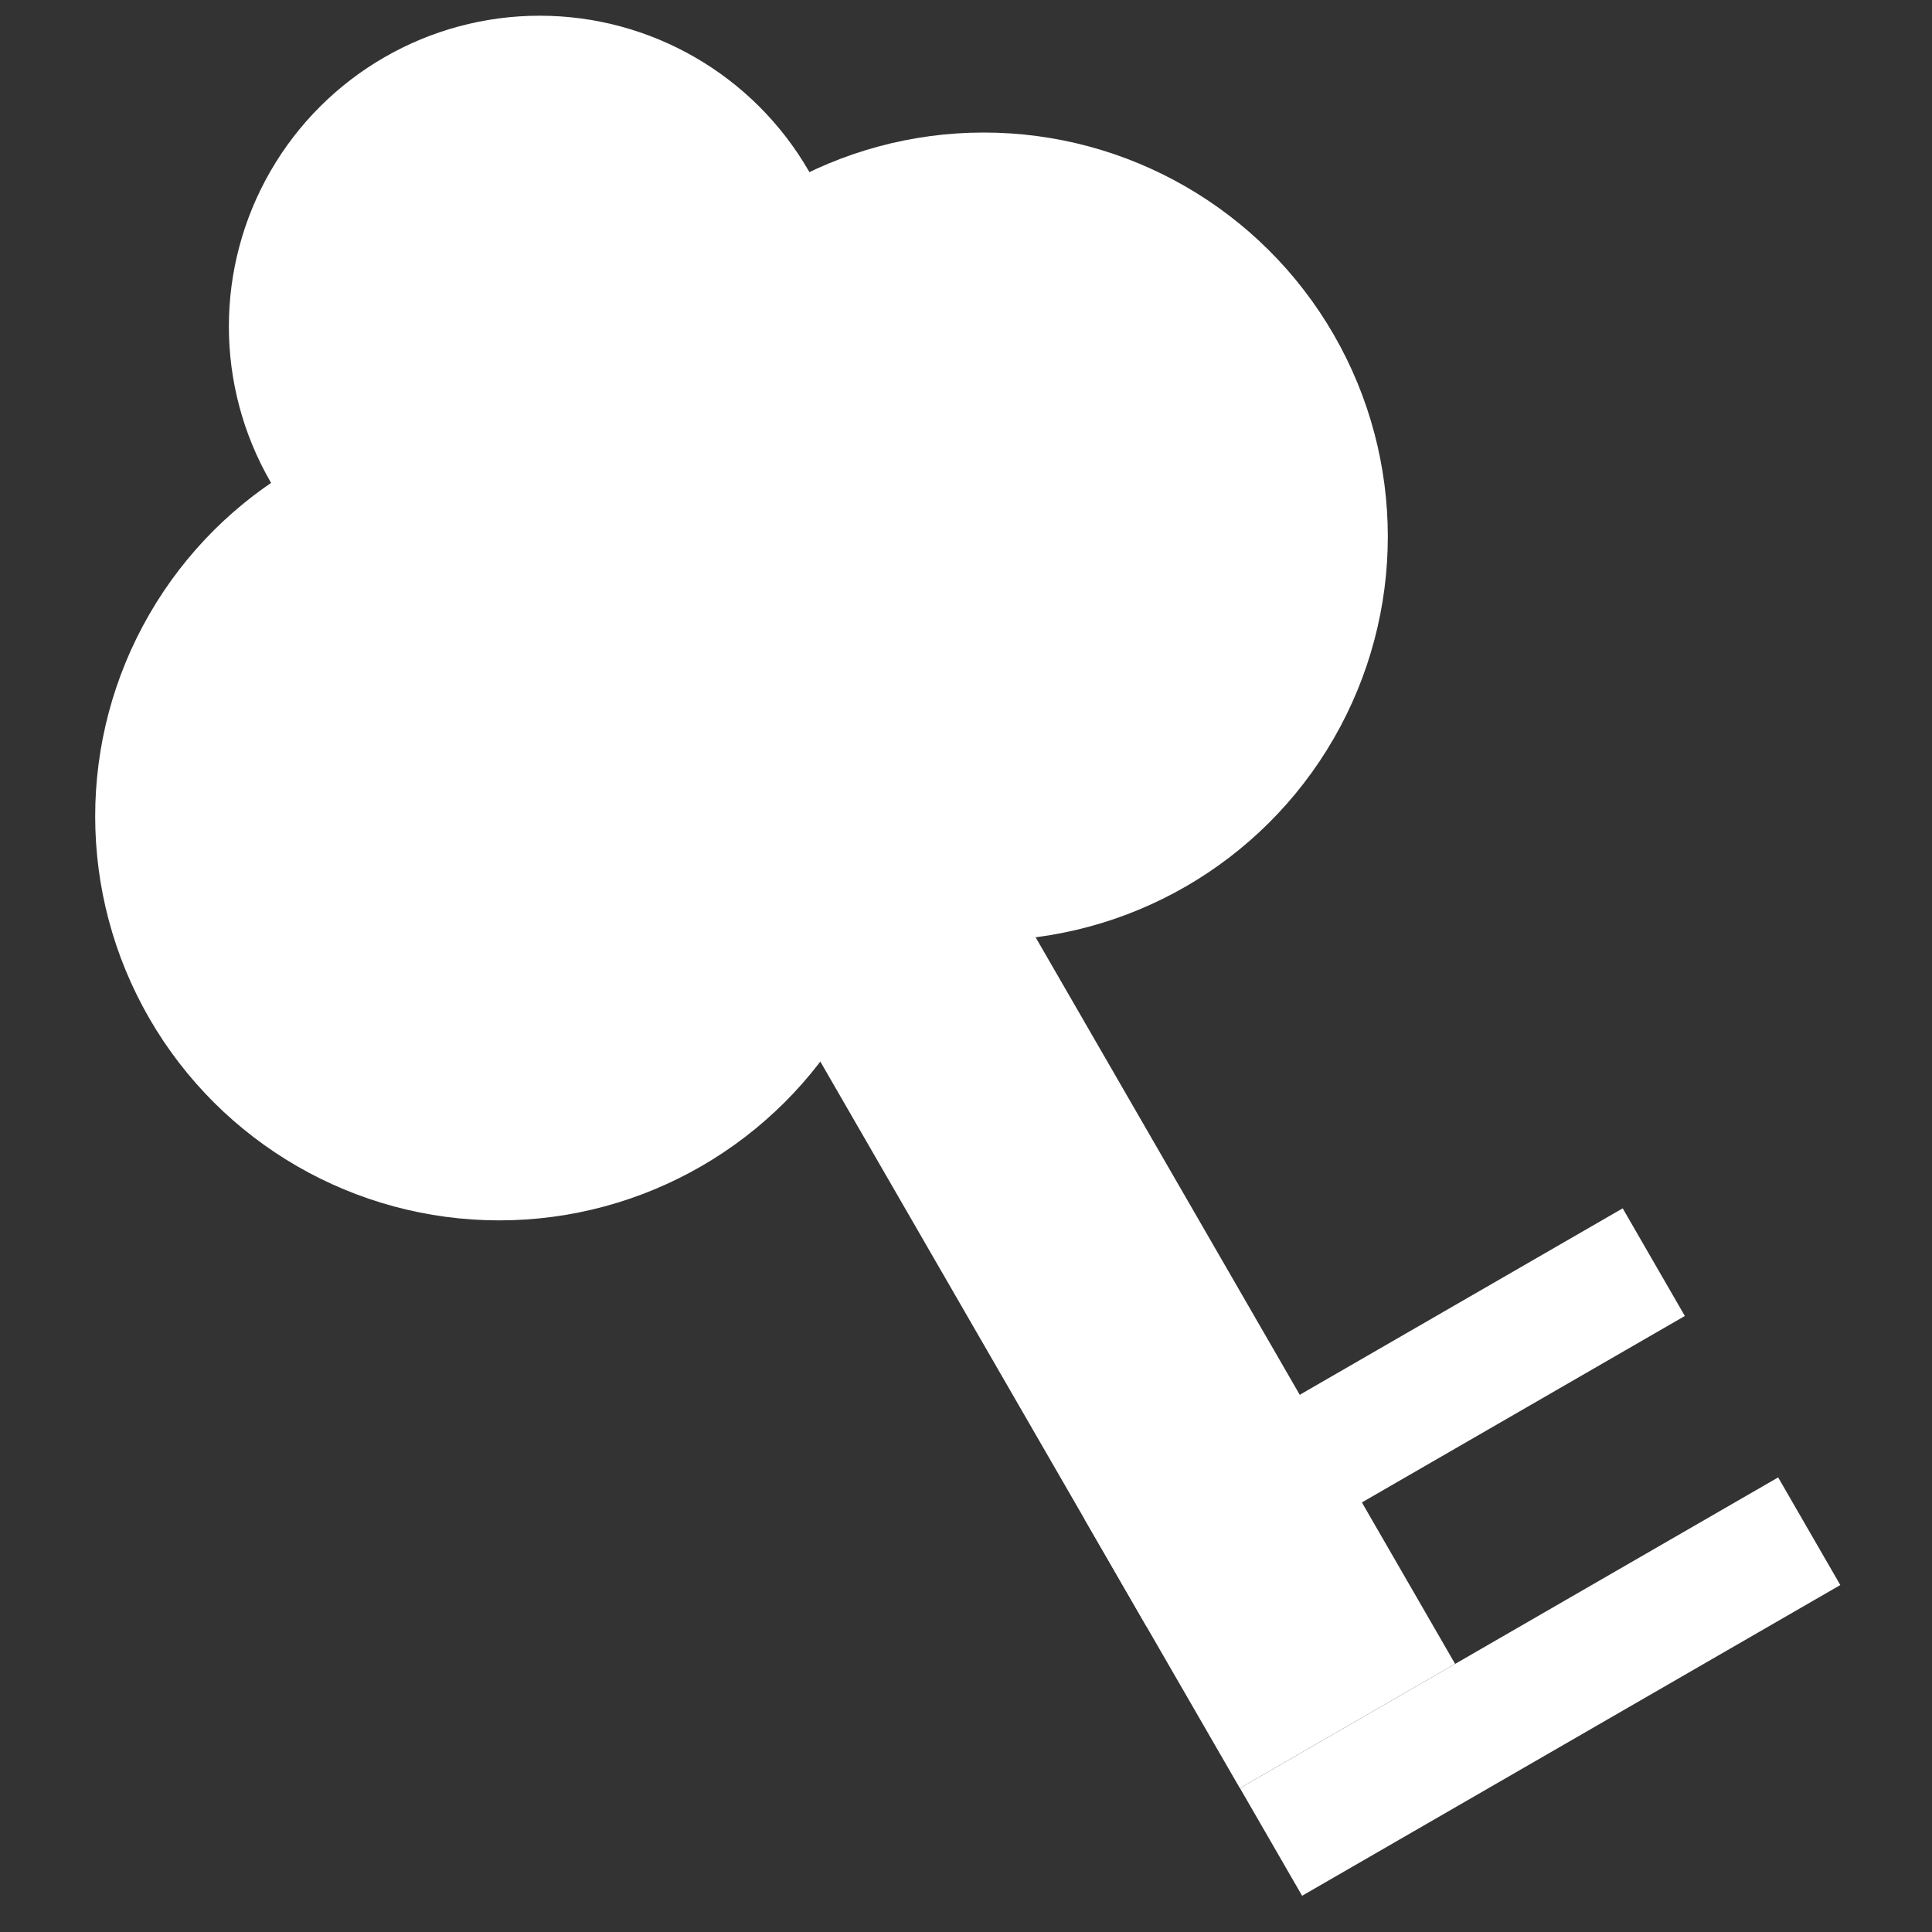
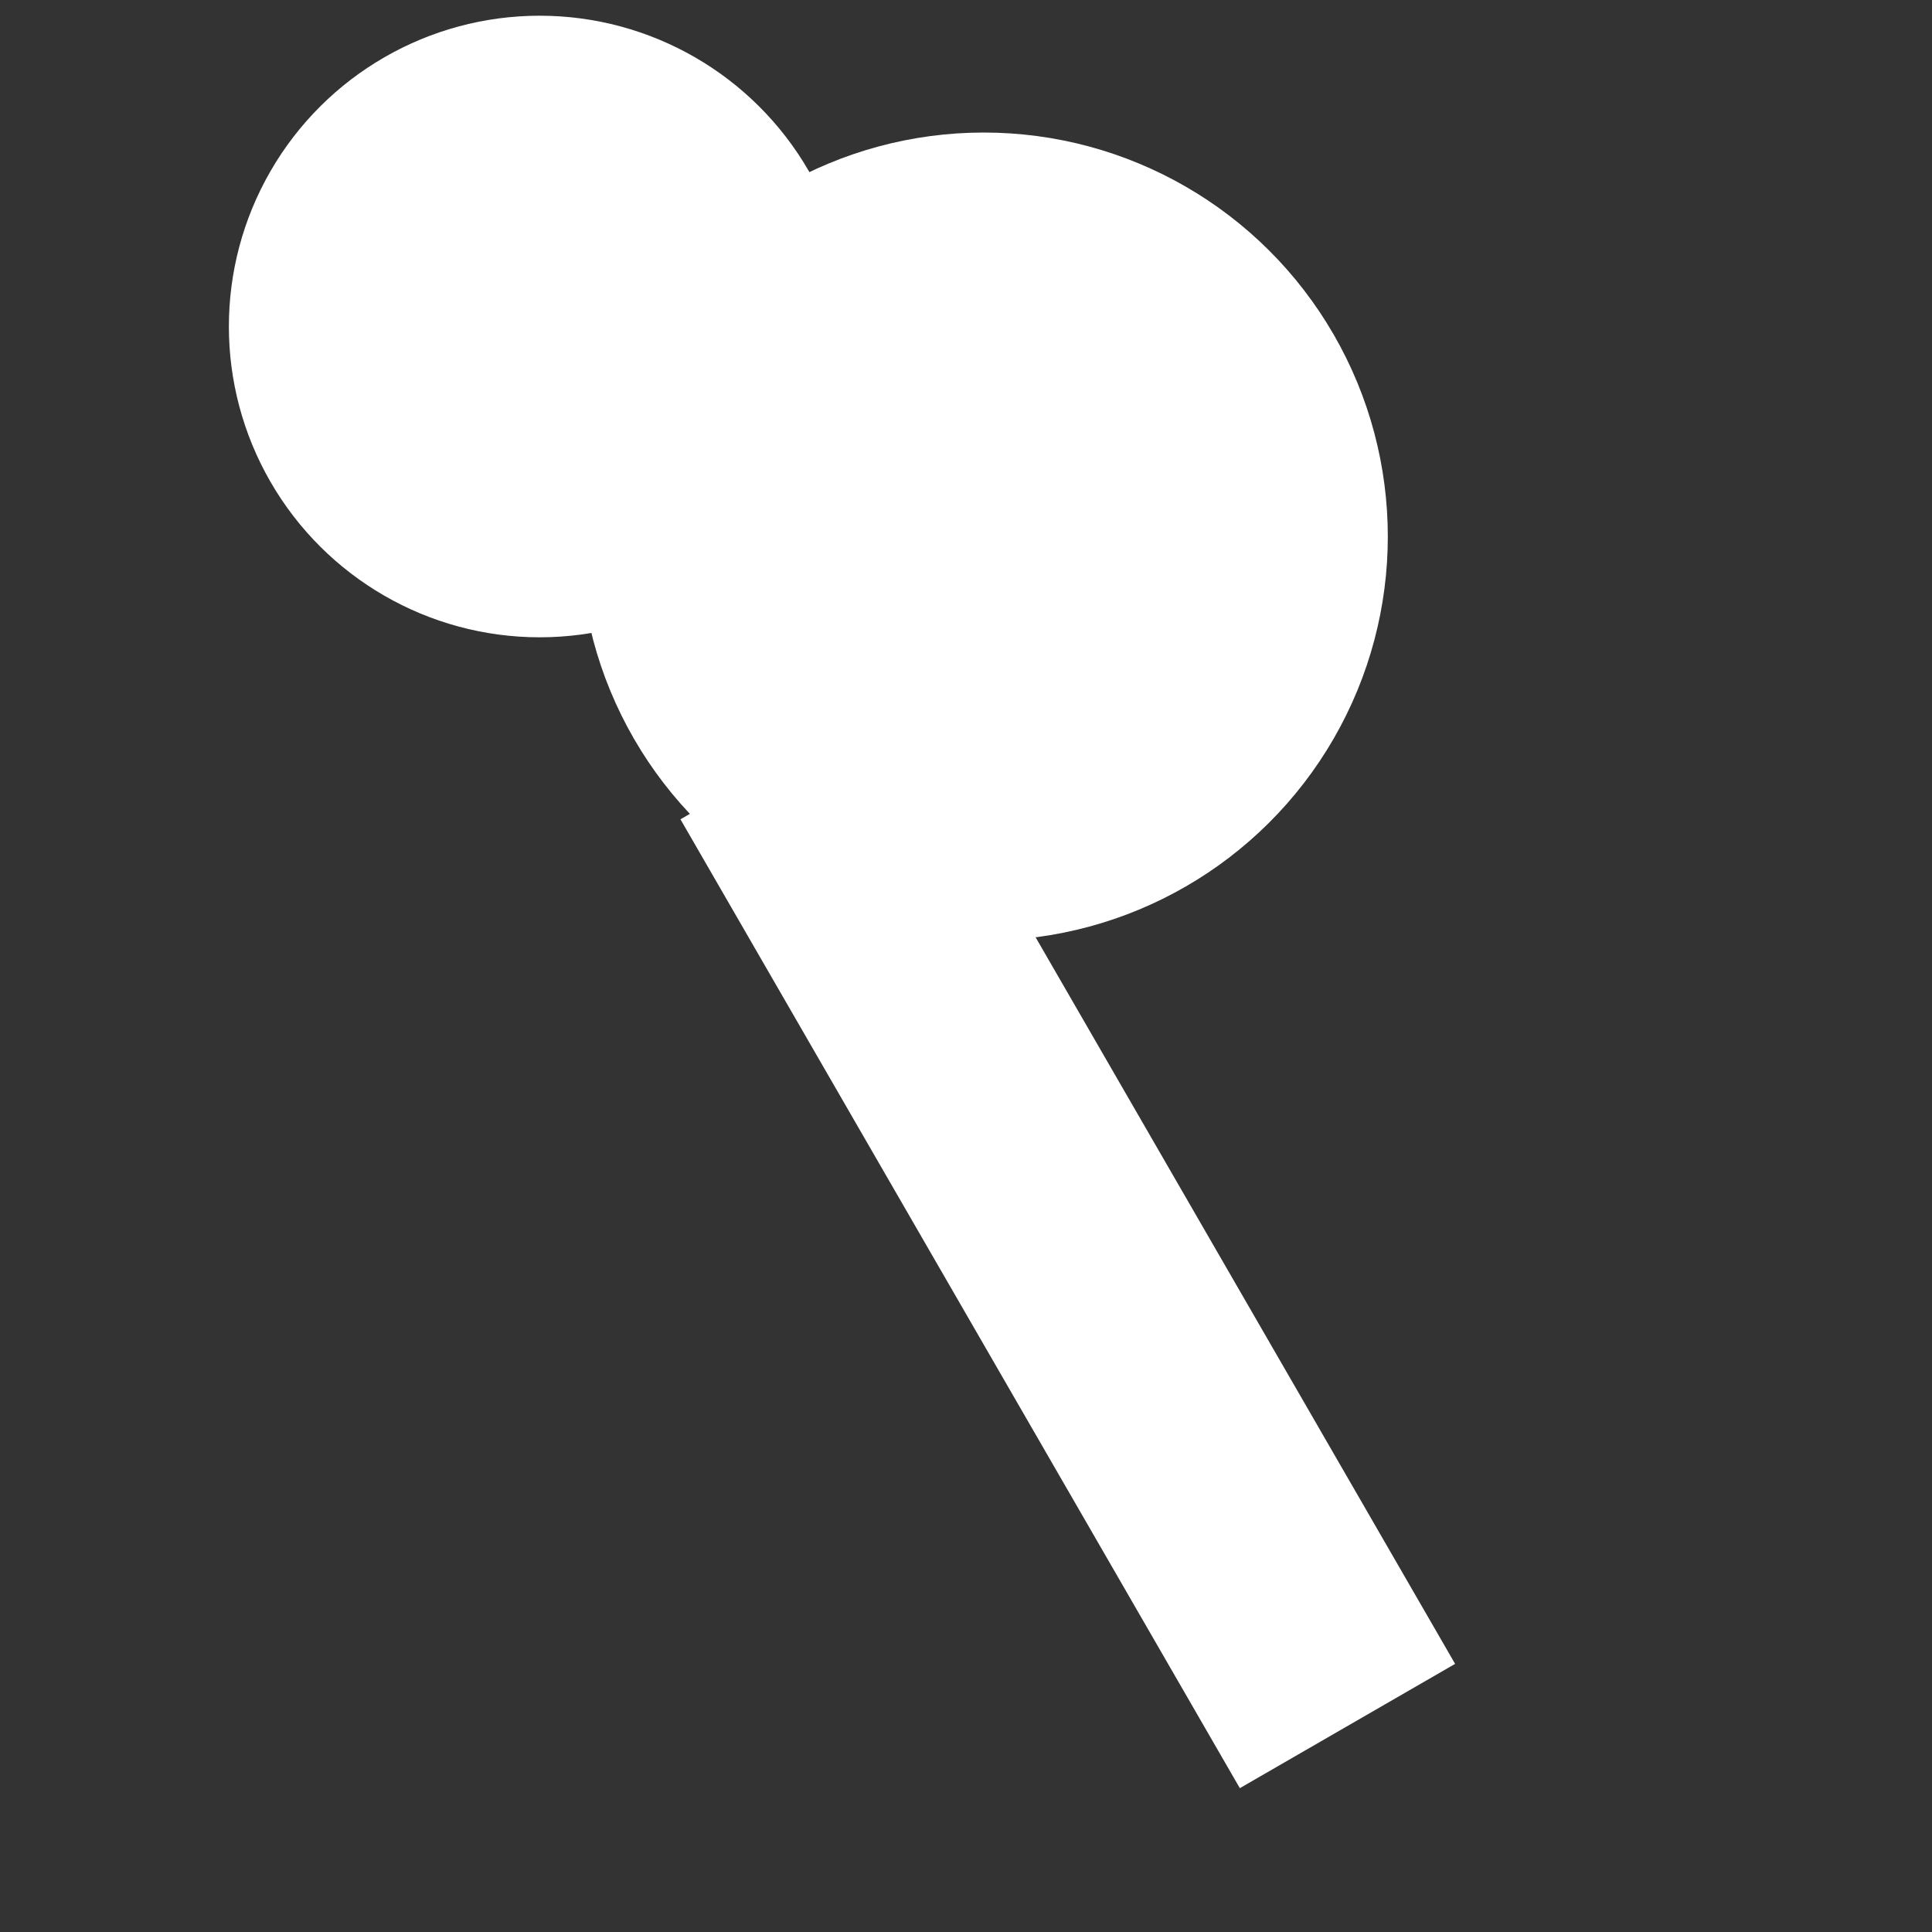
<svg xmlns="http://www.w3.org/2000/svg" width="15" height="15" viewBox="0 0 15 15" fill="none">
  <rect x="0" y="0" width="15" height="15" fill="#333333" stroke="none" />
  <g clip-path="url(#clip0_3583_1303)">
    <rect x="5.283" y="6.361" width="1.93" height="8.686" transform="rotate(-30 5.283 6.361)" fill="white" />
-     <rect x="9.627" y="13.883" width="4.825" height="0.965" transform="rotate(-30 9.627 13.883)" fill="white" />
-     <rect x="8.42" y="11.794" width="4.825" height="0.965" transform="rotate(-30 8.42 11.794)" fill="white" />
    <ellipse cx="4.19" cy="2.535" rx="2.413" ry="2.413" transform="rotate(-30 4.19 2.535)" fill="white" />
-     <ellipse cx="3.876" cy="6.338" rx="3.137" ry="3.137" transform="rotate(-30 3.876 6.338)" fill="white" />
    <ellipse cx="7.638" cy="4.166" rx="3.137" ry="3.137" transform="rotate(-30 7.638 4.166)" fill="white" />
  </g>
  <defs>
    <clipPath id="clip0_3583_1303">
      <rect width="15" height="15" fill="white" />
    </clipPath>
  </defs>
</svg>